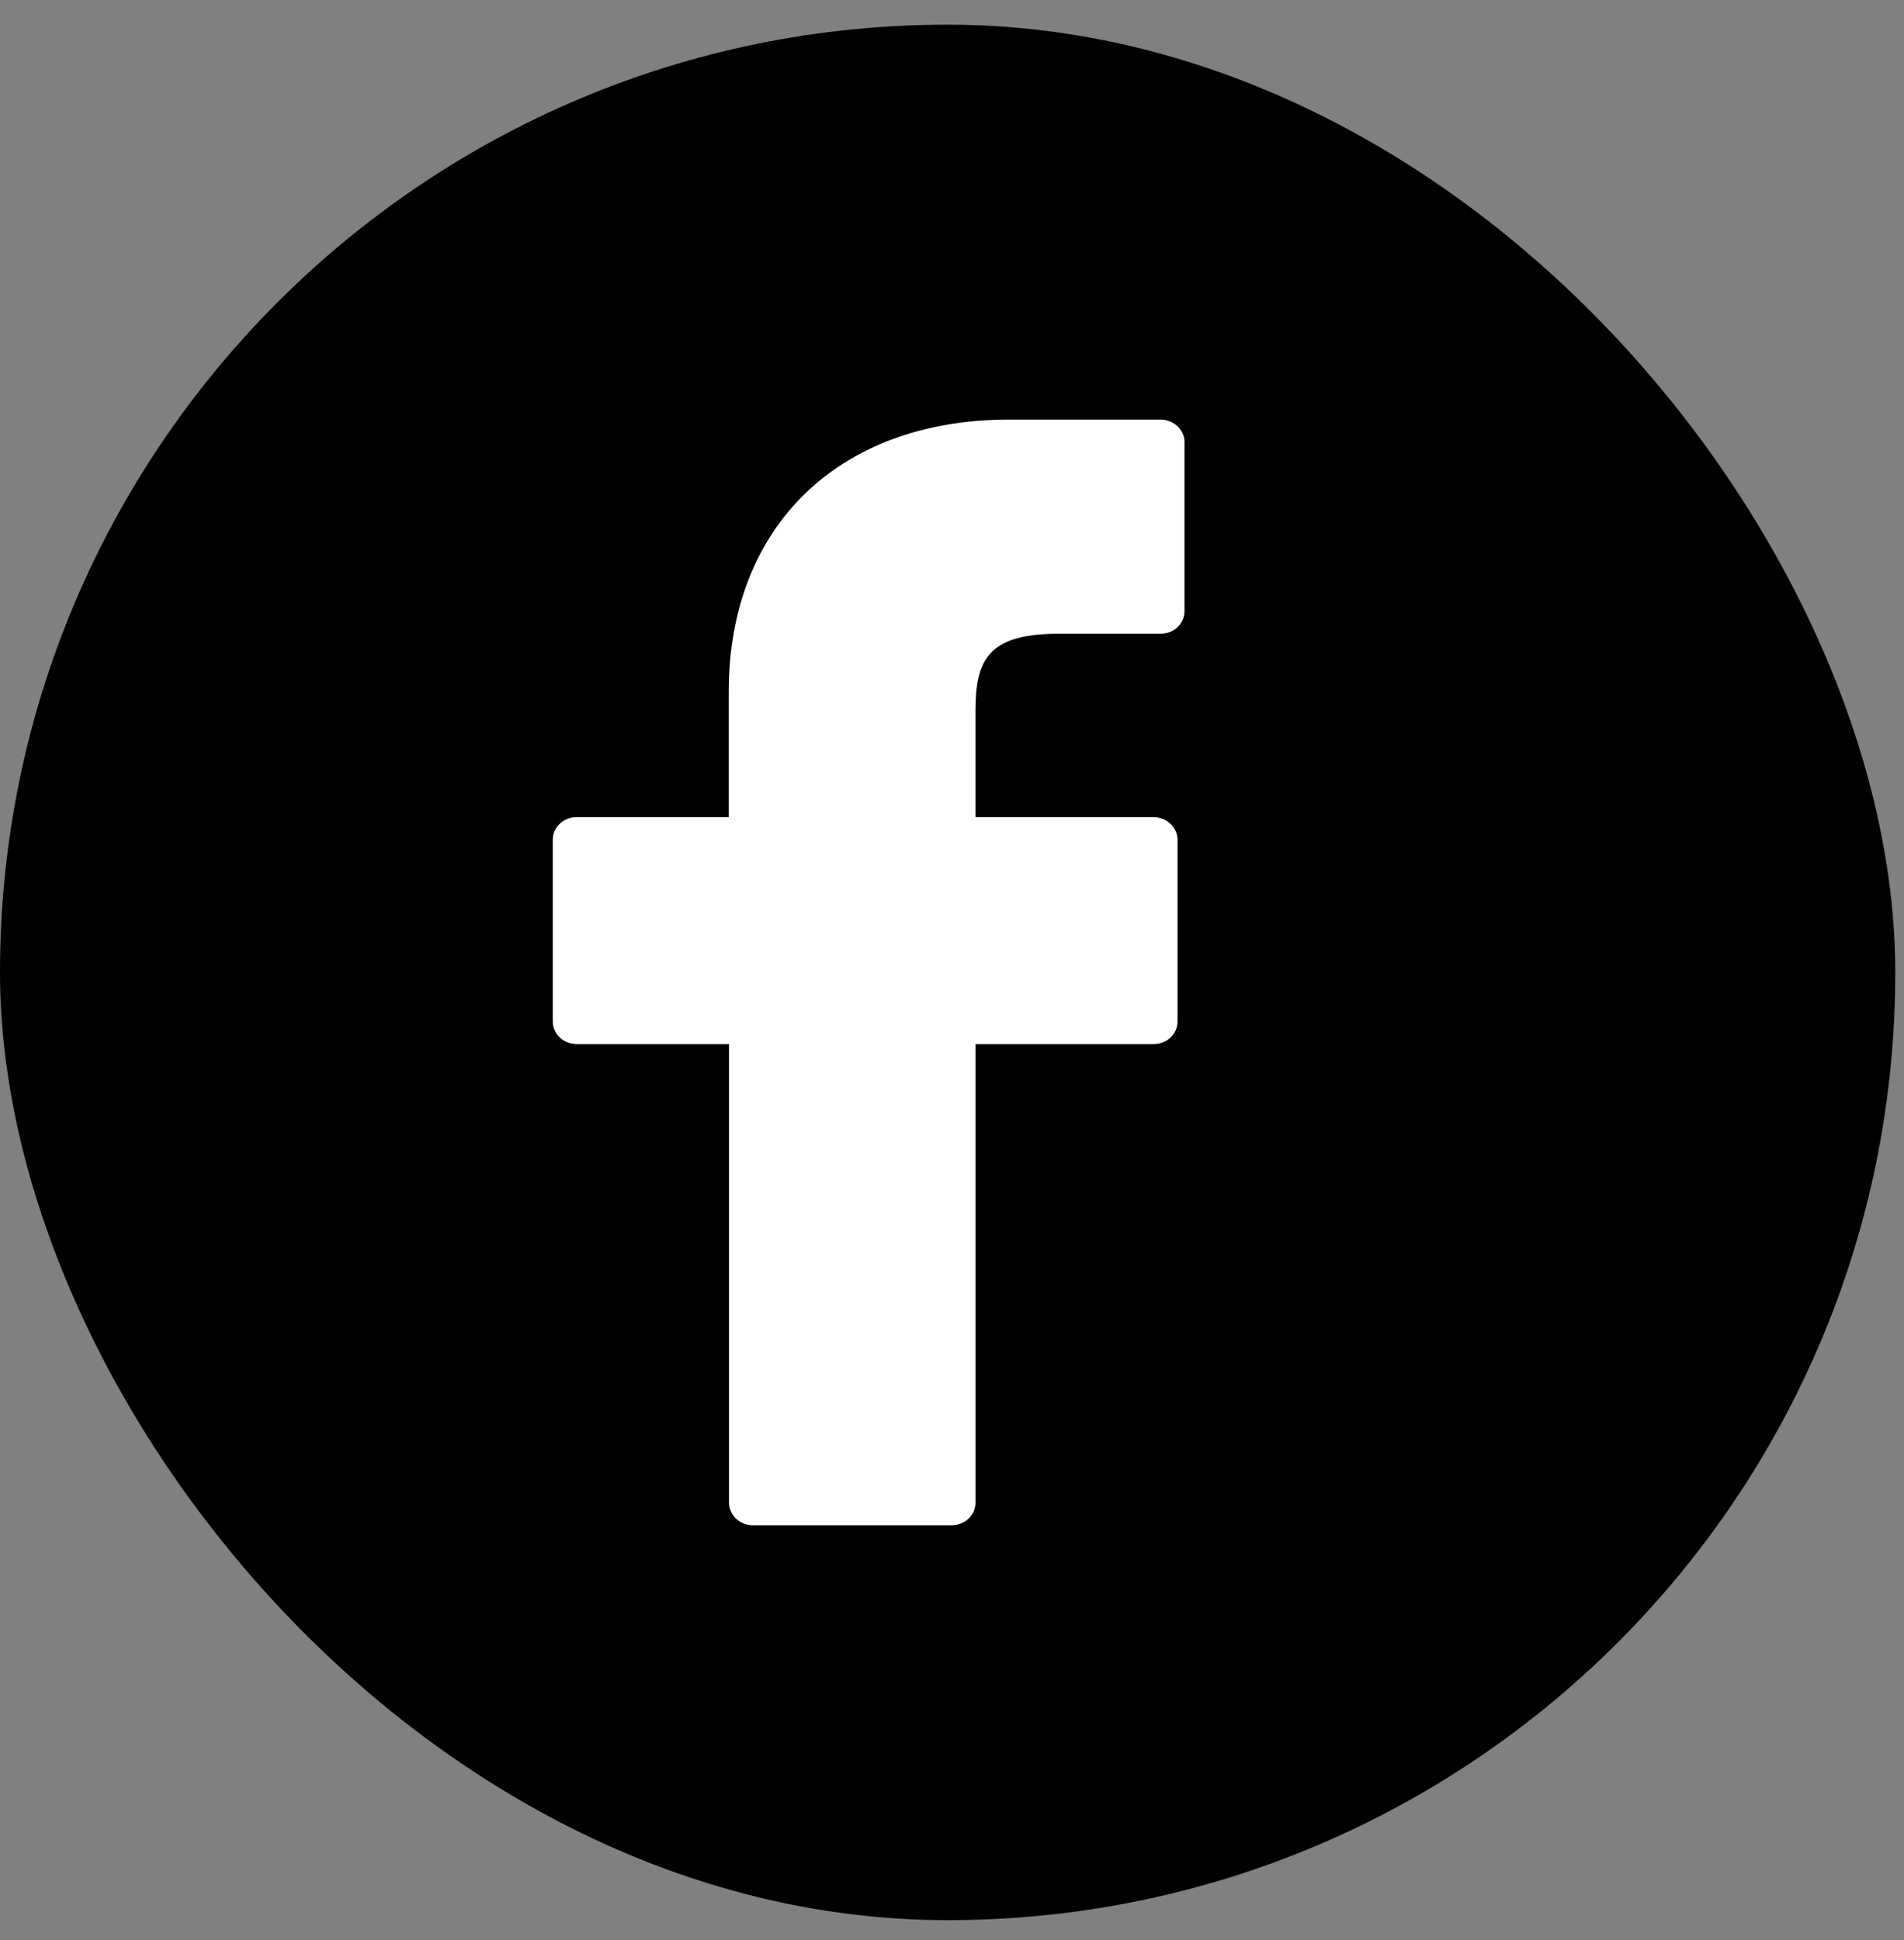
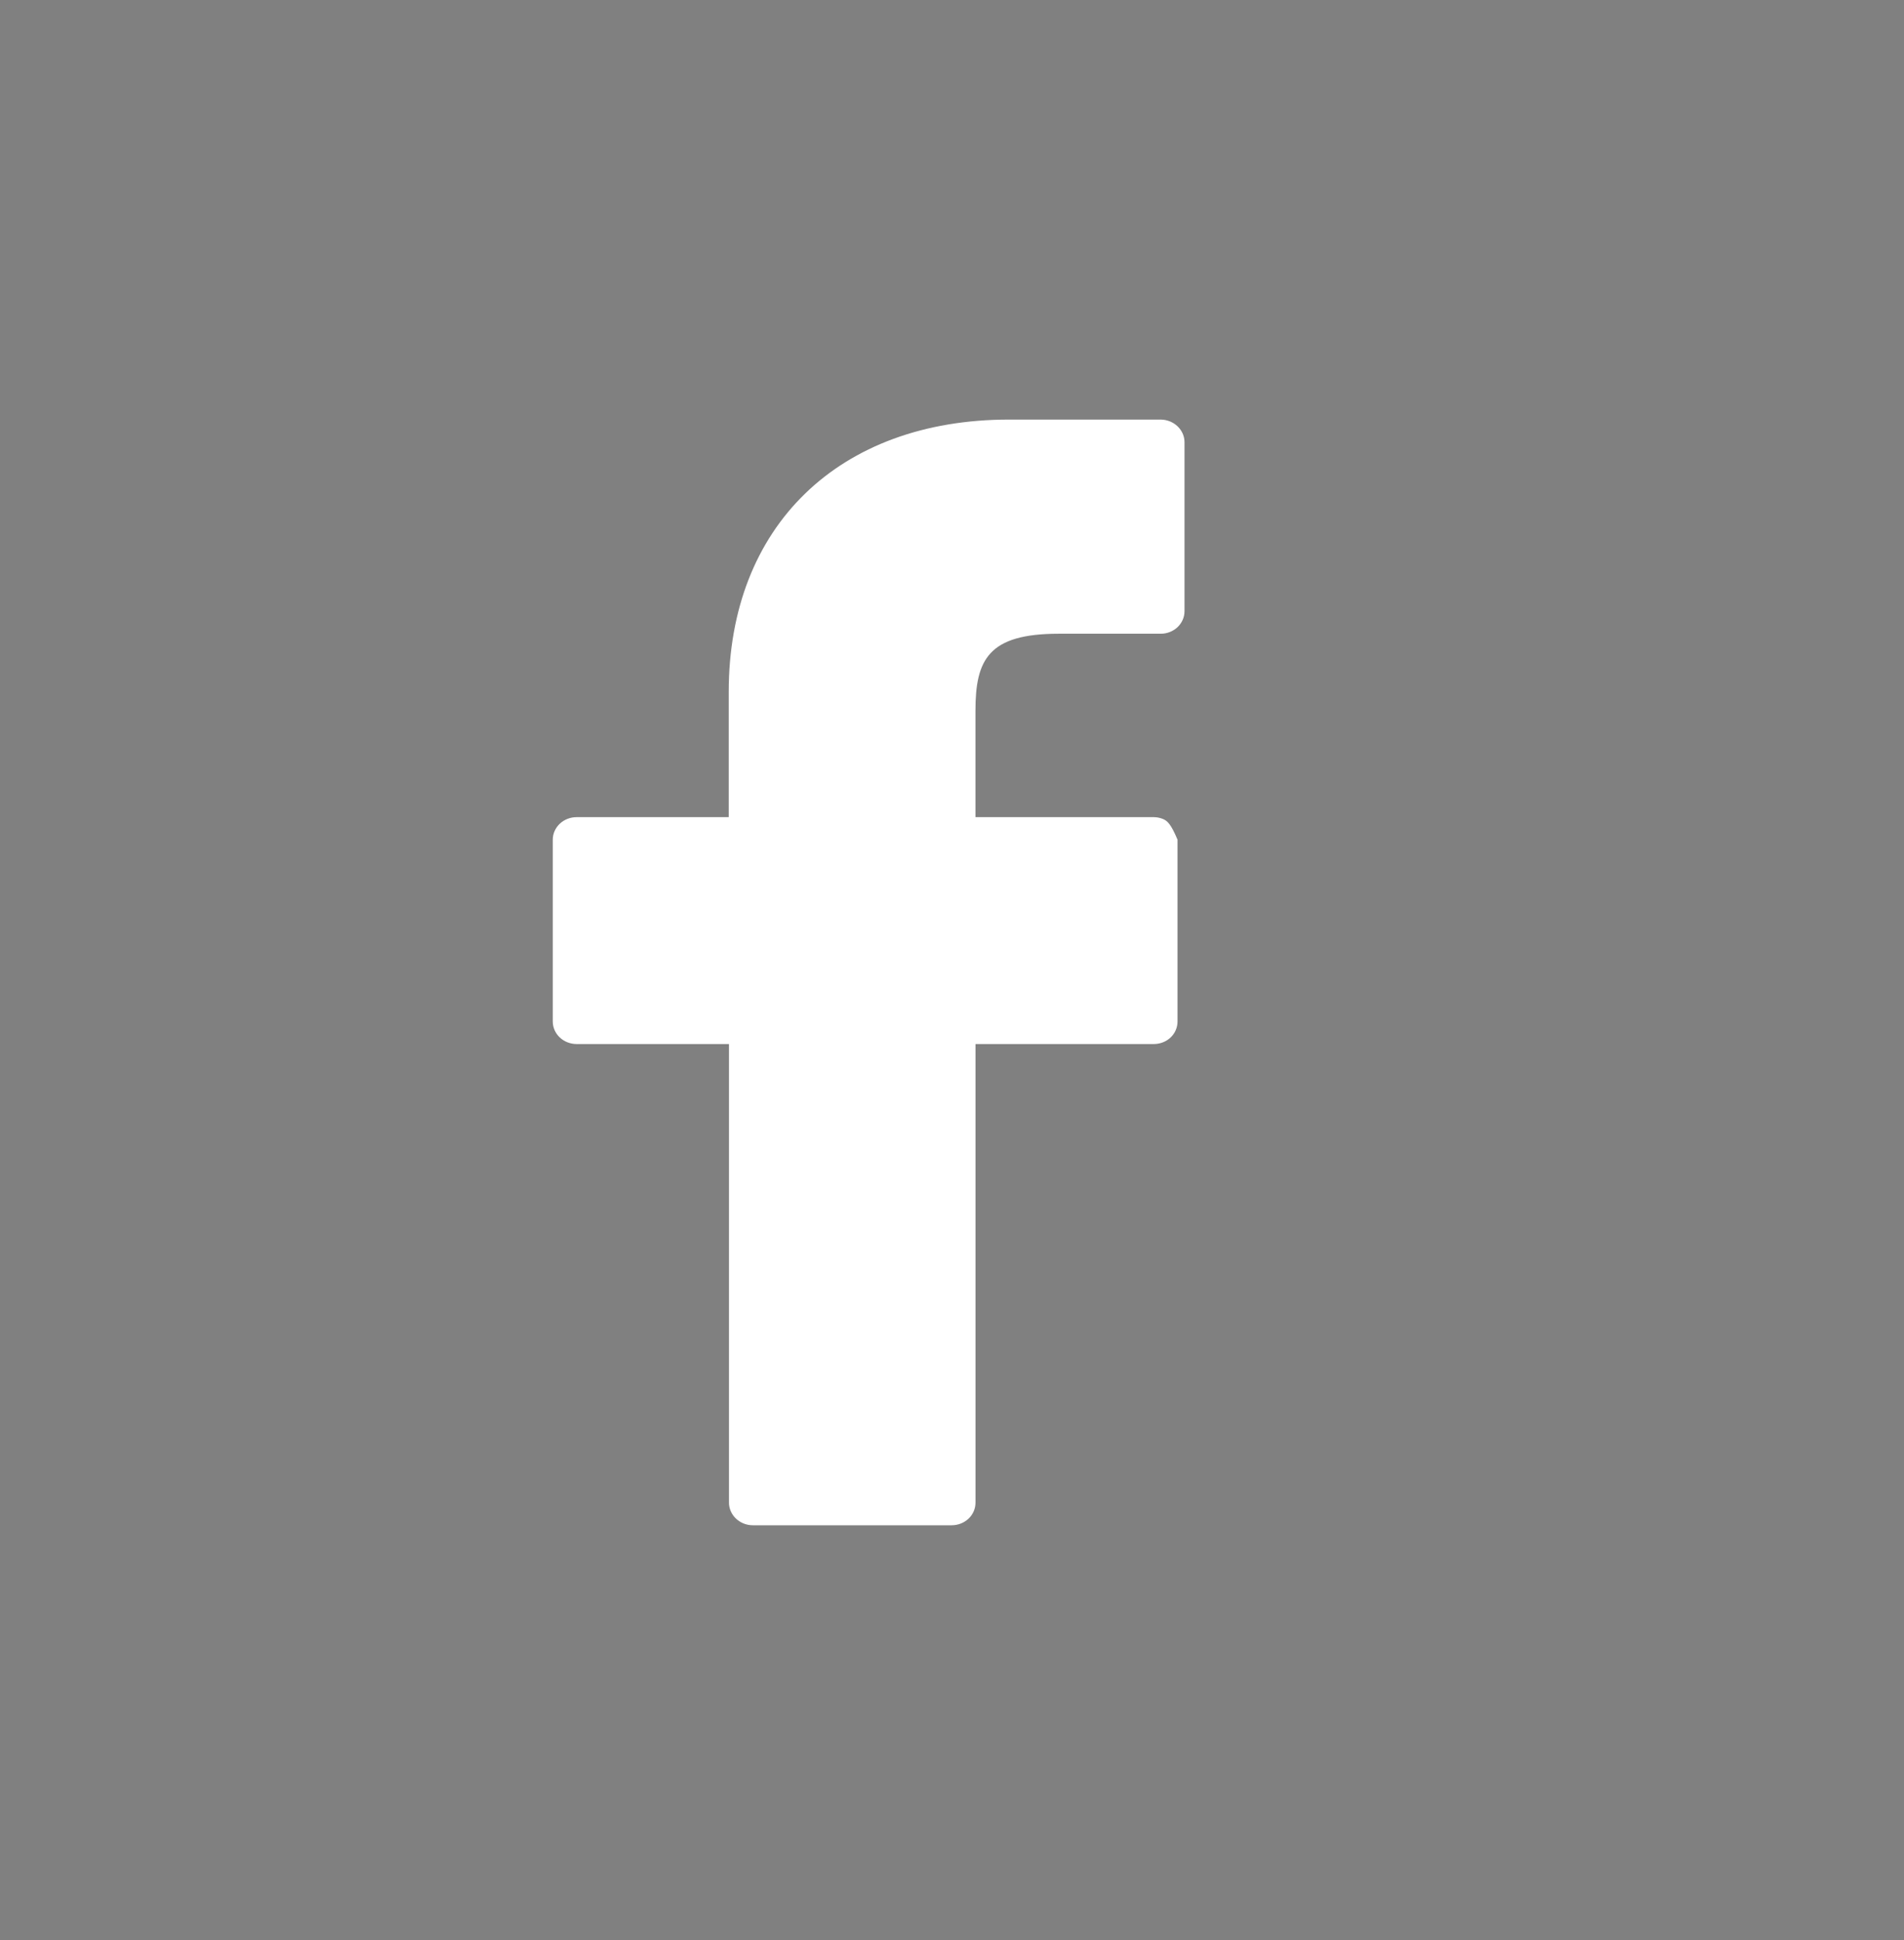
<svg xmlns="http://www.w3.org/2000/svg" width="53" height="54" viewBox="0 0 53 54" fill="none">
  <rect x="0" y="0" width="53" height="54" fill="#808080" stroke="none" />
-   <rect y="0.687" width="52.757" height="52.757" rx="26.378" fill="black" />
-   <path d="M32.311 11.678H28.089C23.349 11.678 20.285 14.651 20.285 19.254V22.744H16.051C15.963 22.744 15.877 22.76 15.796 22.792C15.716 22.823 15.642 22.87 15.581 22.928C15.457 23.047 15.387 23.206 15.387 23.372V28.431C15.387 28.597 15.457 28.757 15.581 28.875C15.706 28.993 15.876 29.059 16.051 29.059H20.292V41.826C20.293 41.95 20.332 42.07 20.405 42.173C20.478 42.276 20.581 42.356 20.703 42.405C20.783 42.437 20.869 42.453 20.956 42.453H26.49C26.667 42.453 26.835 42.387 26.96 42.27C27.085 42.151 27.154 41.992 27.154 41.825V29.059H32.114C32.246 29.059 32.375 29.023 32.485 28.954C32.594 28.885 32.679 28.787 32.728 28.672C32.761 28.595 32.778 28.513 32.778 28.431V23.372C32.777 23.248 32.737 23.128 32.664 23.026C32.591 22.923 32.488 22.842 32.367 22.793C32.287 22.761 32.201 22.744 32.114 22.744H27.153V19.784C27.153 18.361 27.511 17.639 29.471 17.639H32.31C32.486 17.639 32.654 17.573 32.779 17.455C32.903 17.336 32.973 17.177 32.972 17.011V12.312C32.973 12.188 32.934 12.066 32.862 11.963C32.789 11.859 32.686 11.777 32.564 11.728C32.484 11.696 32.397 11.679 32.31 11.678H32.311Z" fill="white" />
+   <path d="M32.311 11.678H28.089C23.349 11.678 20.285 14.651 20.285 19.254V22.744H16.051C15.963 22.744 15.877 22.76 15.796 22.792C15.716 22.823 15.642 22.87 15.581 22.928C15.457 23.047 15.387 23.206 15.387 23.372V28.431C15.387 28.597 15.457 28.757 15.581 28.875C15.706 28.993 15.876 29.059 16.051 29.059H20.292V41.826C20.293 41.95 20.332 42.07 20.405 42.173C20.478 42.276 20.581 42.356 20.703 42.405C20.783 42.437 20.869 42.453 20.956 42.453H26.49C26.667 42.453 26.835 42.387 26.96 42.27C27.085 42.151 27.154 41.992 27.154 41.825V29.059H32.114C32.246 29.059 32.375 29.023 32.485 28.954C32.594 28.885 32.679 28.787 32.728 28.672C32.761 28.595 32.778 28.513 32.778 28.431V23.372C32.591 22.923 32.488 22.842 32.367 22.793C32.287 22.761 32.201 22.744 32.114 22.744H27.153V19.784C27.153 18.361 27.511 17.639 29.471 17.639H32.31C32.486 17.639 32.654 17.573 32.779 17.455C32.903 17.336 32.973 17.177 32.972 17.011V12.312C32.973 12.188 32.934 12.066 32.862 11.963C32.789 11.859 32.686 11.777 32.564 11.728C32.484 11.696 32.397 11.679 32.31 11.678H32.311Z" fill="white" />
</svg>